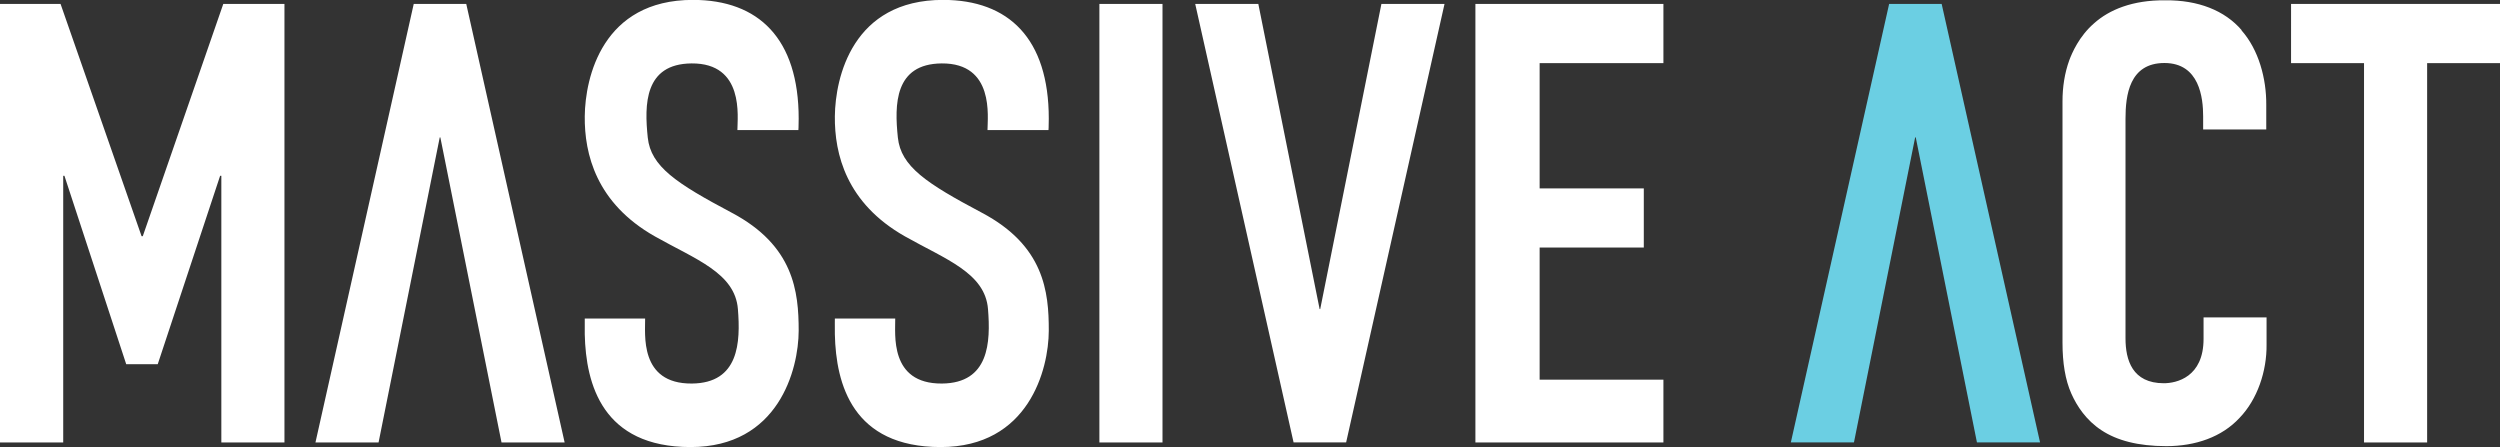
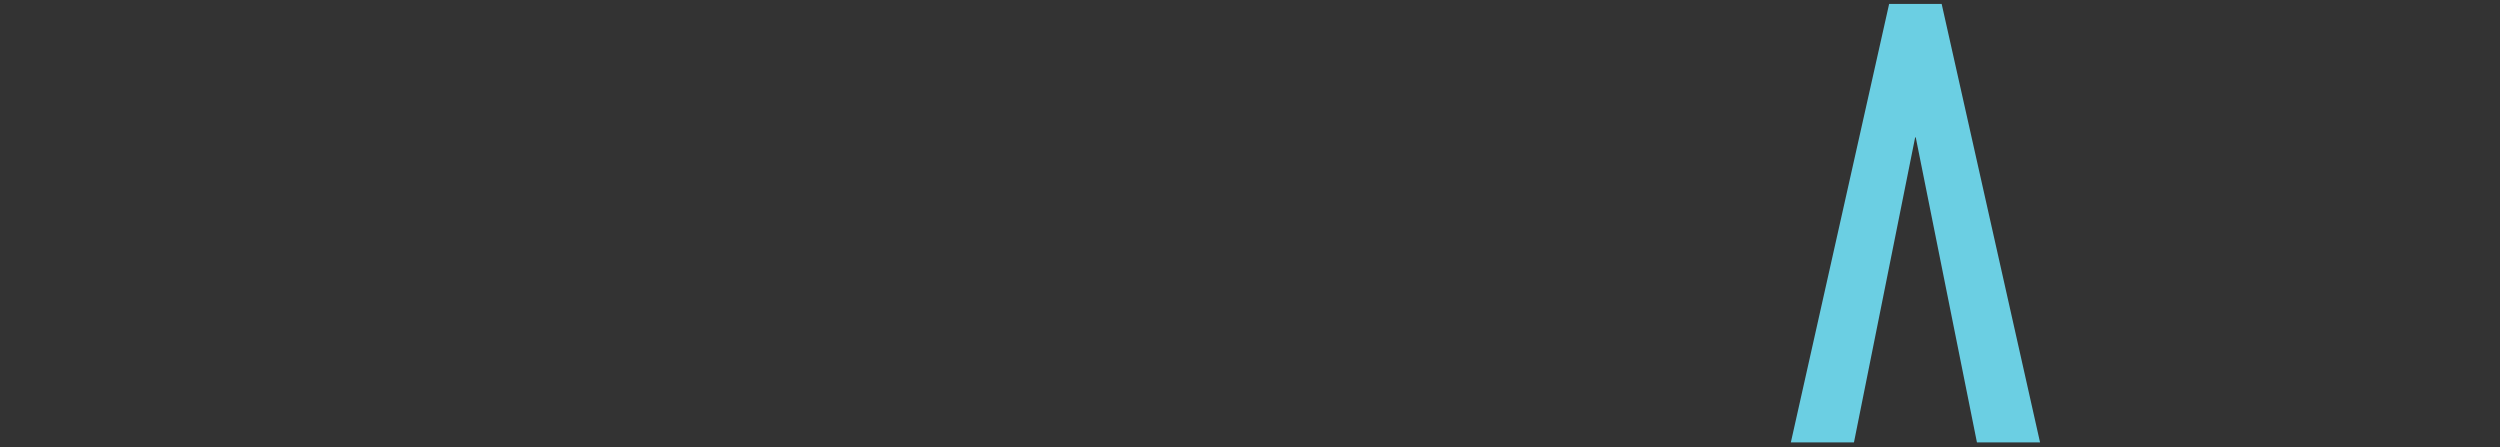
<svg xmlns="http://www.w3.org/2000/svg" id="logo_massive_act_type03" viewBox="0 0 246 44">
  <rect x="0" y="0" width="246" height="44" fill="#333333" stroke="none" />
  <defs>
    <style>.cls-1{fill:#fff;}.cls-2{fill:#6bcfe3;}</style>
  </defs>
-   <path id="type1" class="cls-1" d="M0,43.53V.39h5.96l7.97,22.85h.12L21.97.39h6.02v43.15h-6.21v-26.24h-.12l-6.14,18.54h-3.1l-6.08-18.54h-.12v26.24H0ZM45.88.39h-5.17l-9.67,43.15h6.21l6.02-30.02h.06l6.02,30.02h6.21L45.88.39ZM78.56,12.81s.03-.27.03-1.14C78.59,3.81,74.66-.01,68.18-.01c-8.9,0-10.6,7.63-10.64,11.45-.04,3.7,1.12,8.55,6.9,11.82,4,2.26,7.89,3.59,8.17,7.16.26,3.25.12,7.28-4.53,7.32-5.22.04-4.57-4.94-4.6-6.4h-5.94s0,.7,0,1.56c.11,4.92,1.75,11.09,10.41,11.09s10.63-7.63,10.64-11.45c0-3.84-.47-8.37-6.59-11.61-5.47-2.9-7.96-4.55-8.26-7.39-.34-3.25-.34-7.26,4.31-7.3,5.22-.04,4.51,5.28,4.51,6.56h6ZM103.17,12.81s.03-.27.03-1.14C103.2,3.81,99.27-.01,92.79-.01c-8.9,0-10.6,7.63-10.64,11.45-.04,3.7,1.12,8.55,6.9,11.82,4,2.26,7.89,3.59,8.17,7.16.26,3.25.12,7.28-4.53,7.32-5.22.04-4.57-4.94-4.6-6.4h-5.94s-.01.7,0,1.56c.11,4.92,1.75,11.09,10.41,11.09s10.63-7.63,10.64-11.45c.01-3.84-.46-8.37-6.59-11.61-5.47-2.9-7.96-4.55-8.26-7.39-.34-3.25-.34-7.26,4.31-7.3,5.22-.04,4.51,5.28,4.51,6.56h6ZM108.18,43.53V.39h6.21v43.15h-6.21ZM127.29,43.53h5.17L142.14.39h-6.21l-6.02,30.02h-.06L123.82.39h-6.21l9.68,43.15h0ZM145.18,43.53V.39h18.5v5.82h-12.18v12.33h10.25v5.82h-10.25v13h12.18v6.18h-18.5ZM220.59,2.98c-1.68-1.96-4.3-2.98-7.53-2.95C209.83,0,207.55.96,206.06,2.29c-1.49,1.29-2.18,2.94-2.44,3.63-.46,1.27-.67,2.64-.67,4.05v23.75c0,1.98.27,3.67.87,5.01.55,1.24,1.47,2.63,2.97,3.61,1.5.99,3.57,1.56,6.38,1.56h0c2.87,0,5.46-.9,7.2-2.78,1.76-1.82,2.69-4.6,2.66-7.22v-2.67h-6.2v2.12c0,3.77-2.67,4.36-3.91,4.36-3.1,0-3.77-2.28-3.77-4.42V11.67c0-2.28.37-5.47,3.83-5.47s3.81,3.45,3.81,5.24c0,.44,0,1.3,0,1.3h6.21v-2.42c.02-2.58-.74-5.43-2.45-7.35h.03ZM232.62,43.53V6.21h-7.18V.39h20.57v5.82h-7.18v37.33h-6.21Z" />
  <path id="type2" class="cls-2" d="M191.06.39h-5.17l-9.67,43.14h6.21l6.02-30.01h.06l6.02,30.01h6.21L191.06.39Z" />
</svg>